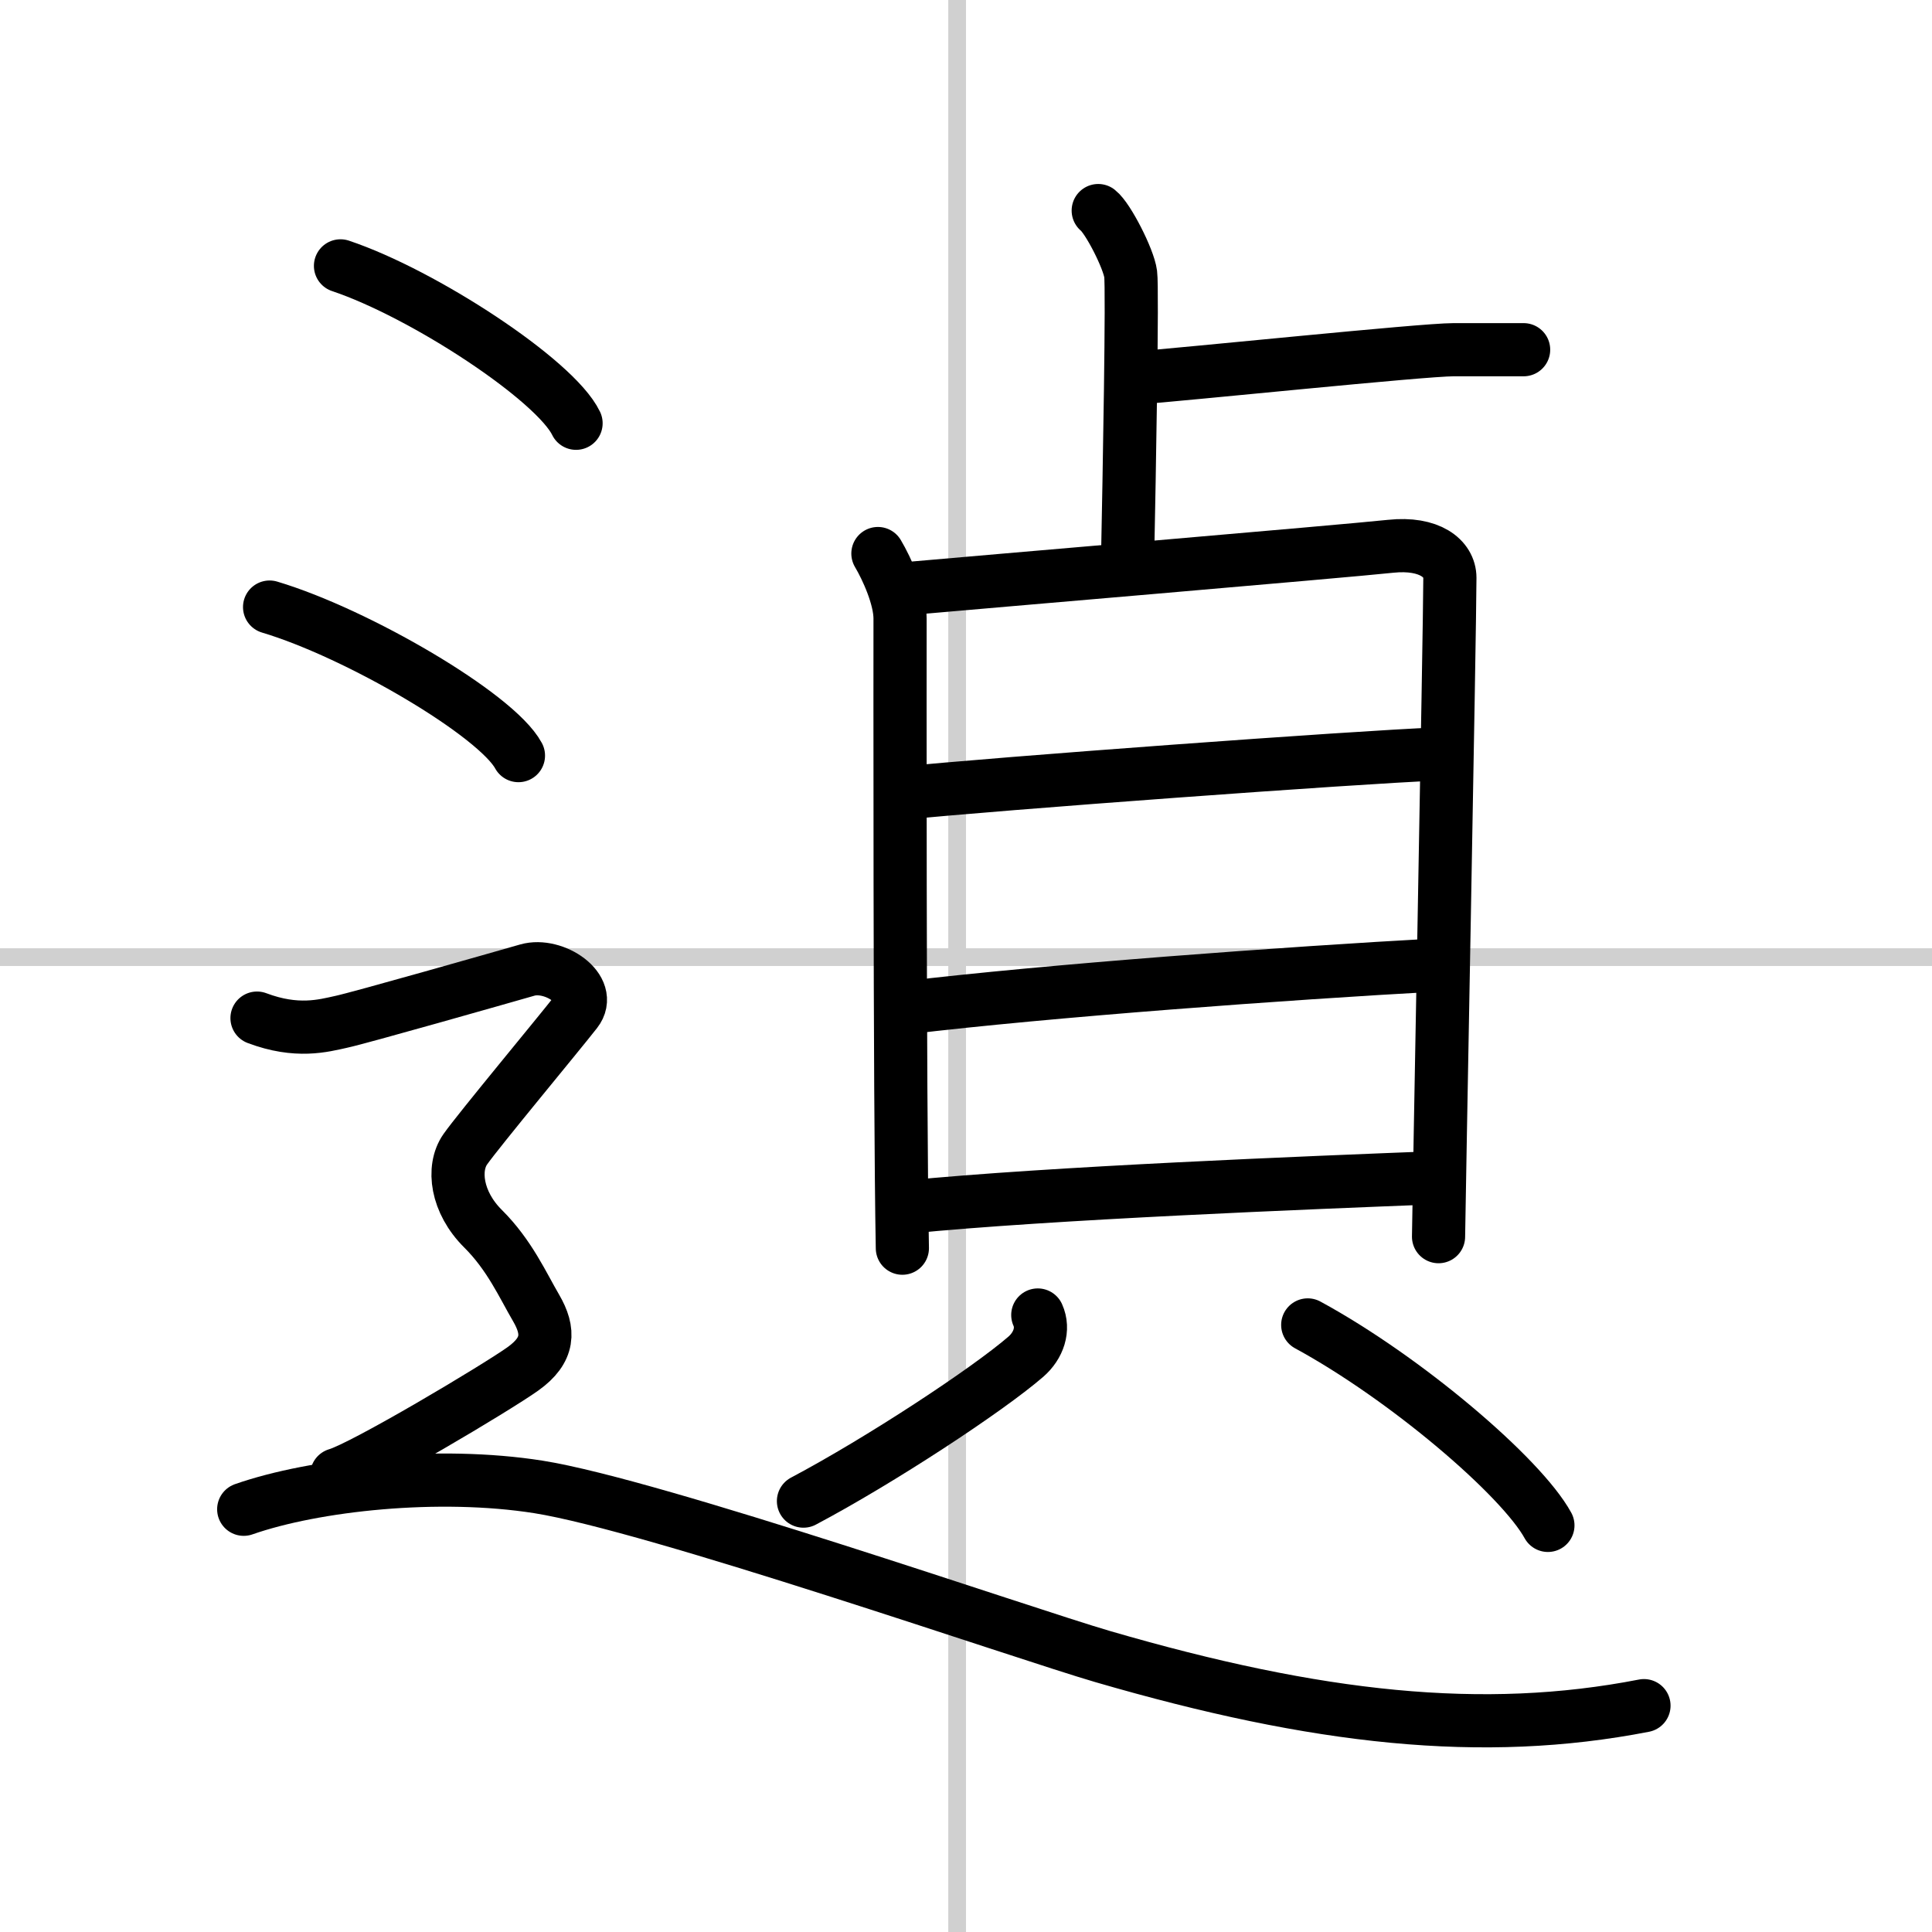
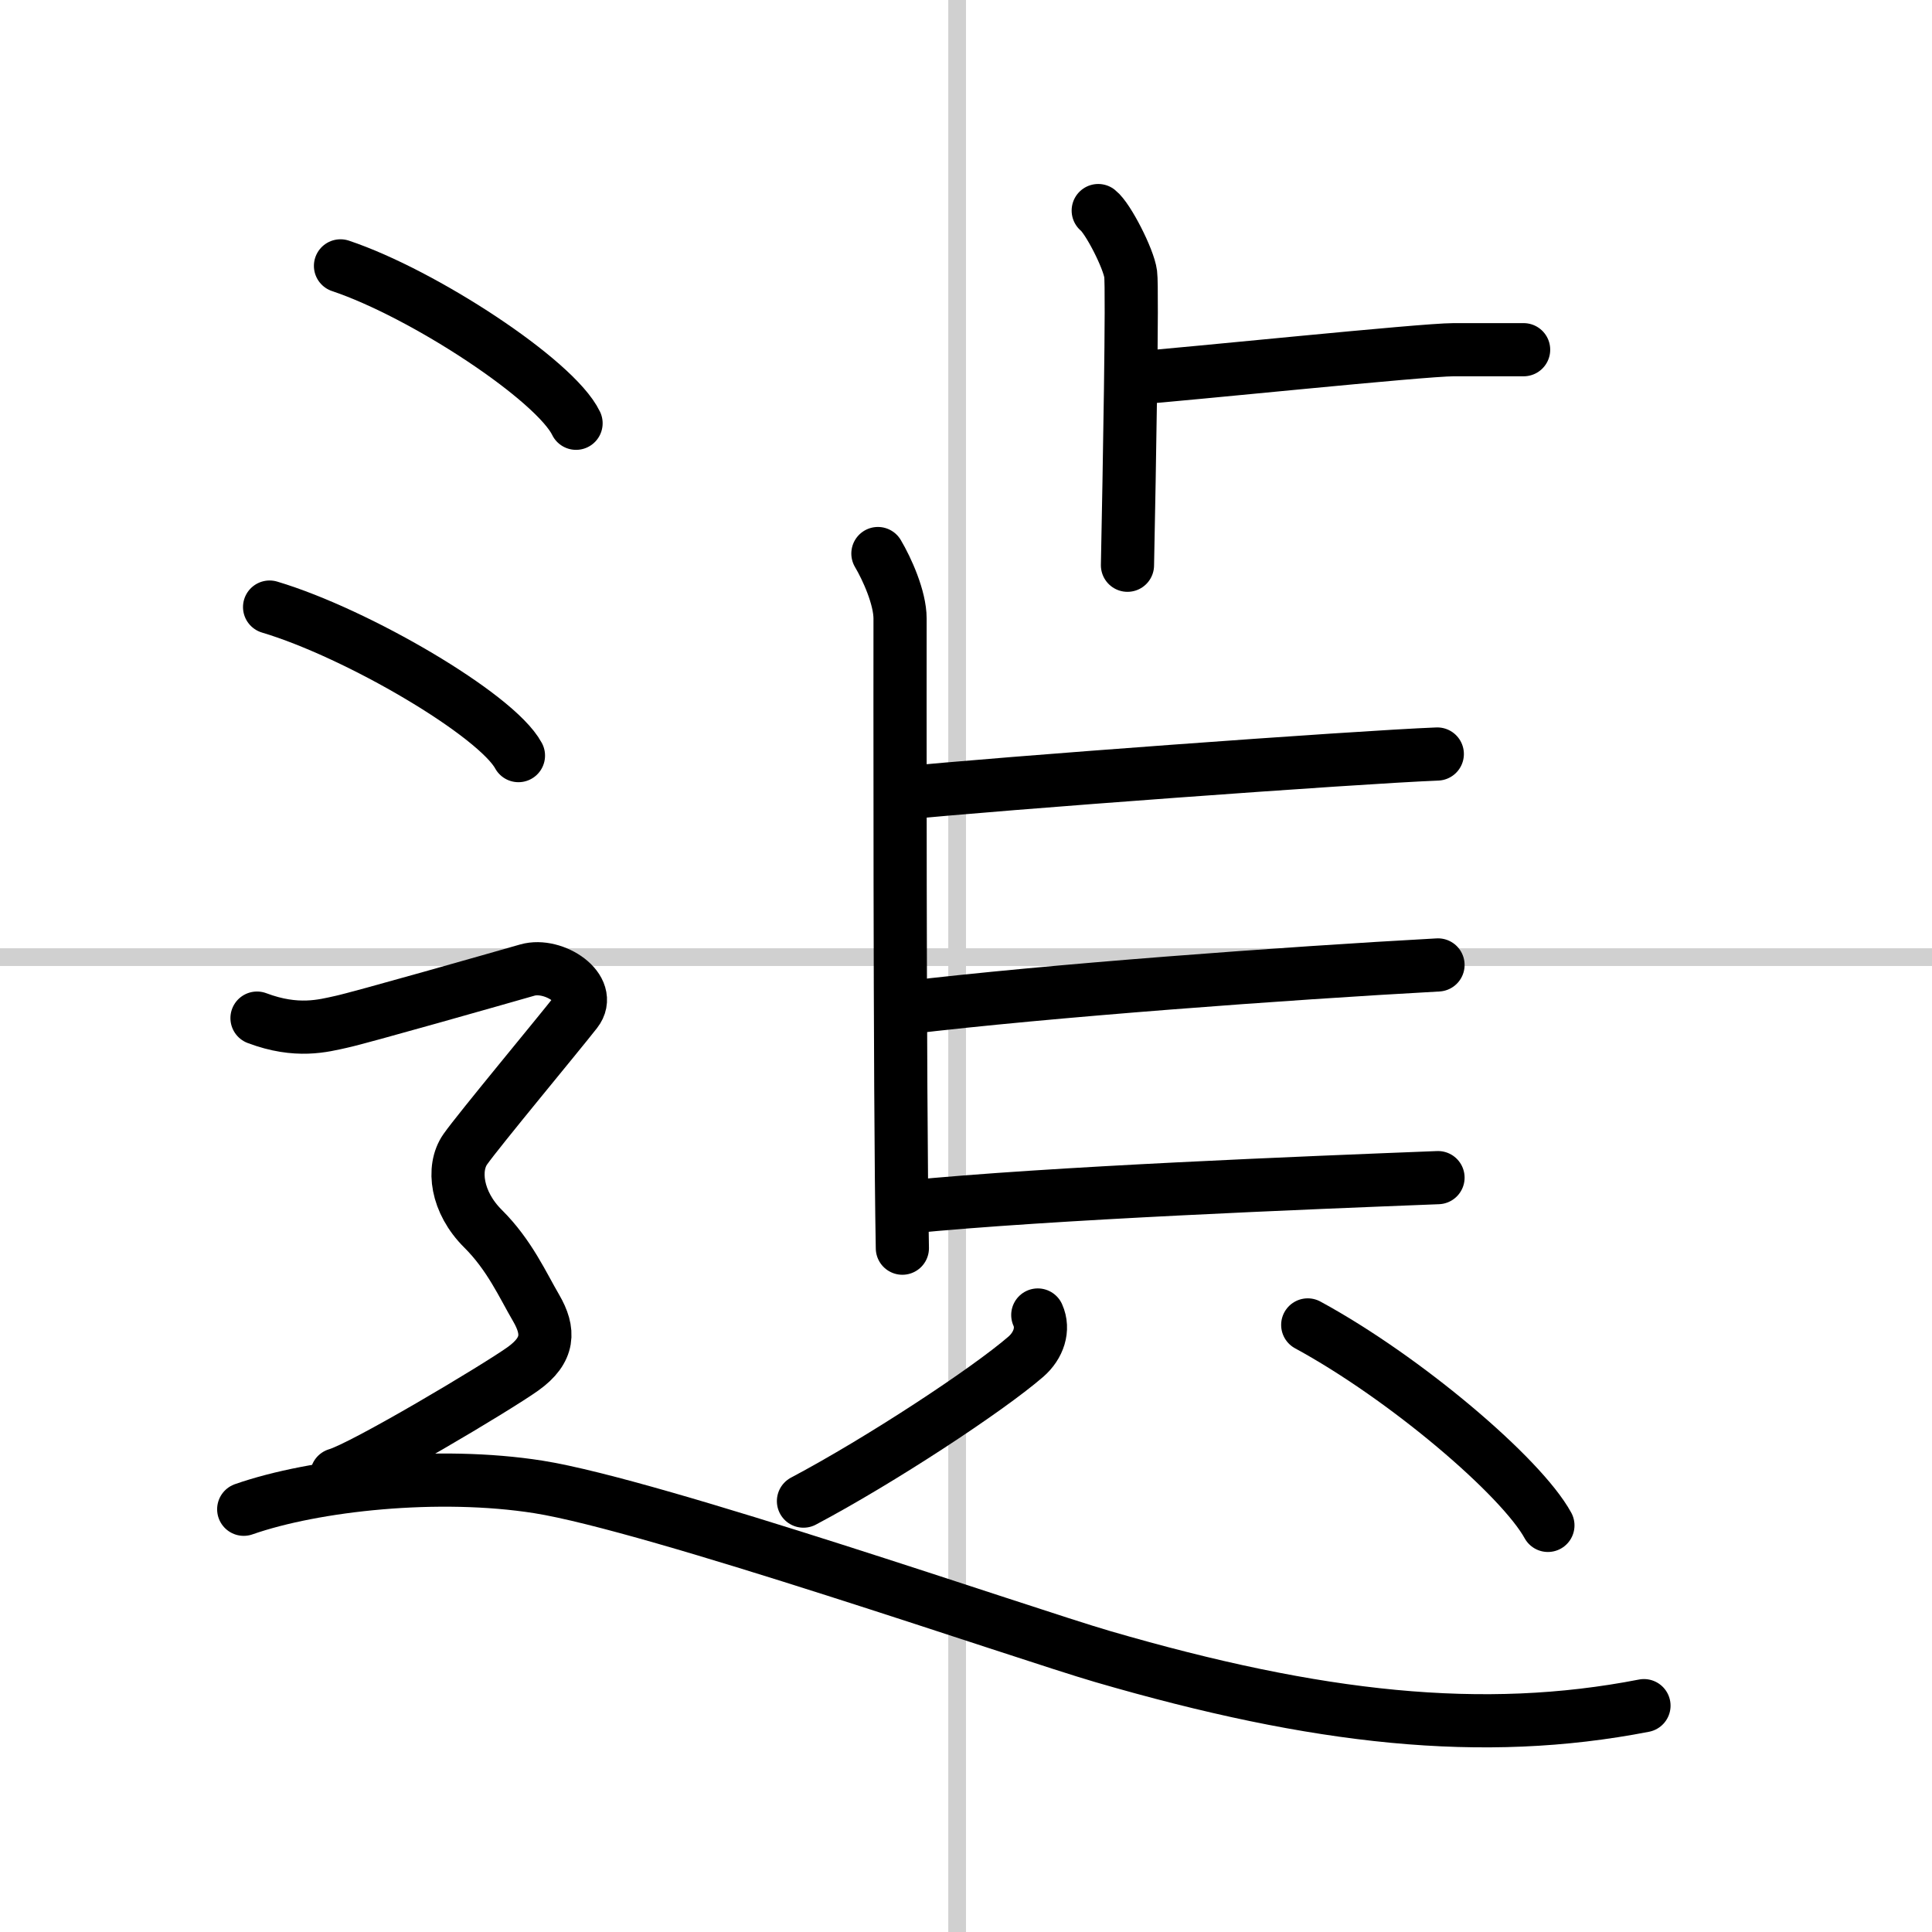
<svg xmlns="http://www.w3.org/2000/svg" width="400" height="400" viewBox="0 0 109 109">
  <rect x="0" y="0" width="109" height="109" fill="#808080" stroke="none" />
  <g fill="none" stroke="#000" stroke-linecap="round" stroke-linejoin="round" stroke-width="3">
    <rect width="100%" height="100%" fill="#fff" stroke="#fff" />
    <line x1="54" x2="54" y2="109" stroke="#d0d0d0" stroke-width="1" />
    <line x2="109" y1="54" y2="54" stroke="#d0d0d0" stroke-width="1" />
    <path d="m61.96 11.88c0.55 0.43 1.72 2.72 1.83 3.58s-0.07 11.05-0.18 16.43" />
    <path d="m63.81 21.35c3.29-0.25 16.45-1.62 18.2-1.62h3.95" />
    <path d="m49.53 31.23c0.51 0.86 1.25 2.49 1.25 3.67s-0.03 26.85 0.13 35.52" />
-     <path d="m51.62 33.17c2.87-0.26 24.23-2.07 26.84-2.35 2.18-0.23 3.34 0.68 3.34 1.78 0 2.69-0.64 36.28-0.64 37.17" />
    <path d="m50.83 44.76c5.36-0.55 25.66-2.04 30.26-2.22" />
    <path d="m51.07 56.86c8.09-0.97 21.48-1.95 30.06-2.42" />
    <path d="m51.2 68.1c8.09-0.8 22.55-1.37 29.93-1.66" />
    <path d="m58.55 74.19c0.36 0.8 0.05 1.72-0.67 2.35-2.17 1.88-8.21 5.85-12.55 8.15" />
    <path d="m73.78 74.75c5.52 3 12.04 8.56 13.55 11.31" />
    <path d="m19.21 15c4.69 1.57 12.12 6.45 13.29 8.88" />
    <path d="m15.21 34.25c4.96 1.48 12.8 6.08 14.04 8.38" />
    <path d="m14.5 57.44c2.25 0.85 3.75 0.43 4.75 0.21 1-0.21 9-2.49 10.5-2.92s3.75 1.07 2.75 2.35-5.5 6.69-6.25 7.76-0.5 2.99 1 4.48 2.25 3.2 3 4.48c0.75 1.29 0.75 2.36-0.75 3.43s-9 5.54-10.5 5.97" />
    <path d="m13.75 85.15c4-1.4 11-2.15 16.63-1.26 6.55 1.04 27.36 8.27 31.83 9.57 12.12 3.53 21.45 4.54 30.54 2.77" />
  </g>
</svg>